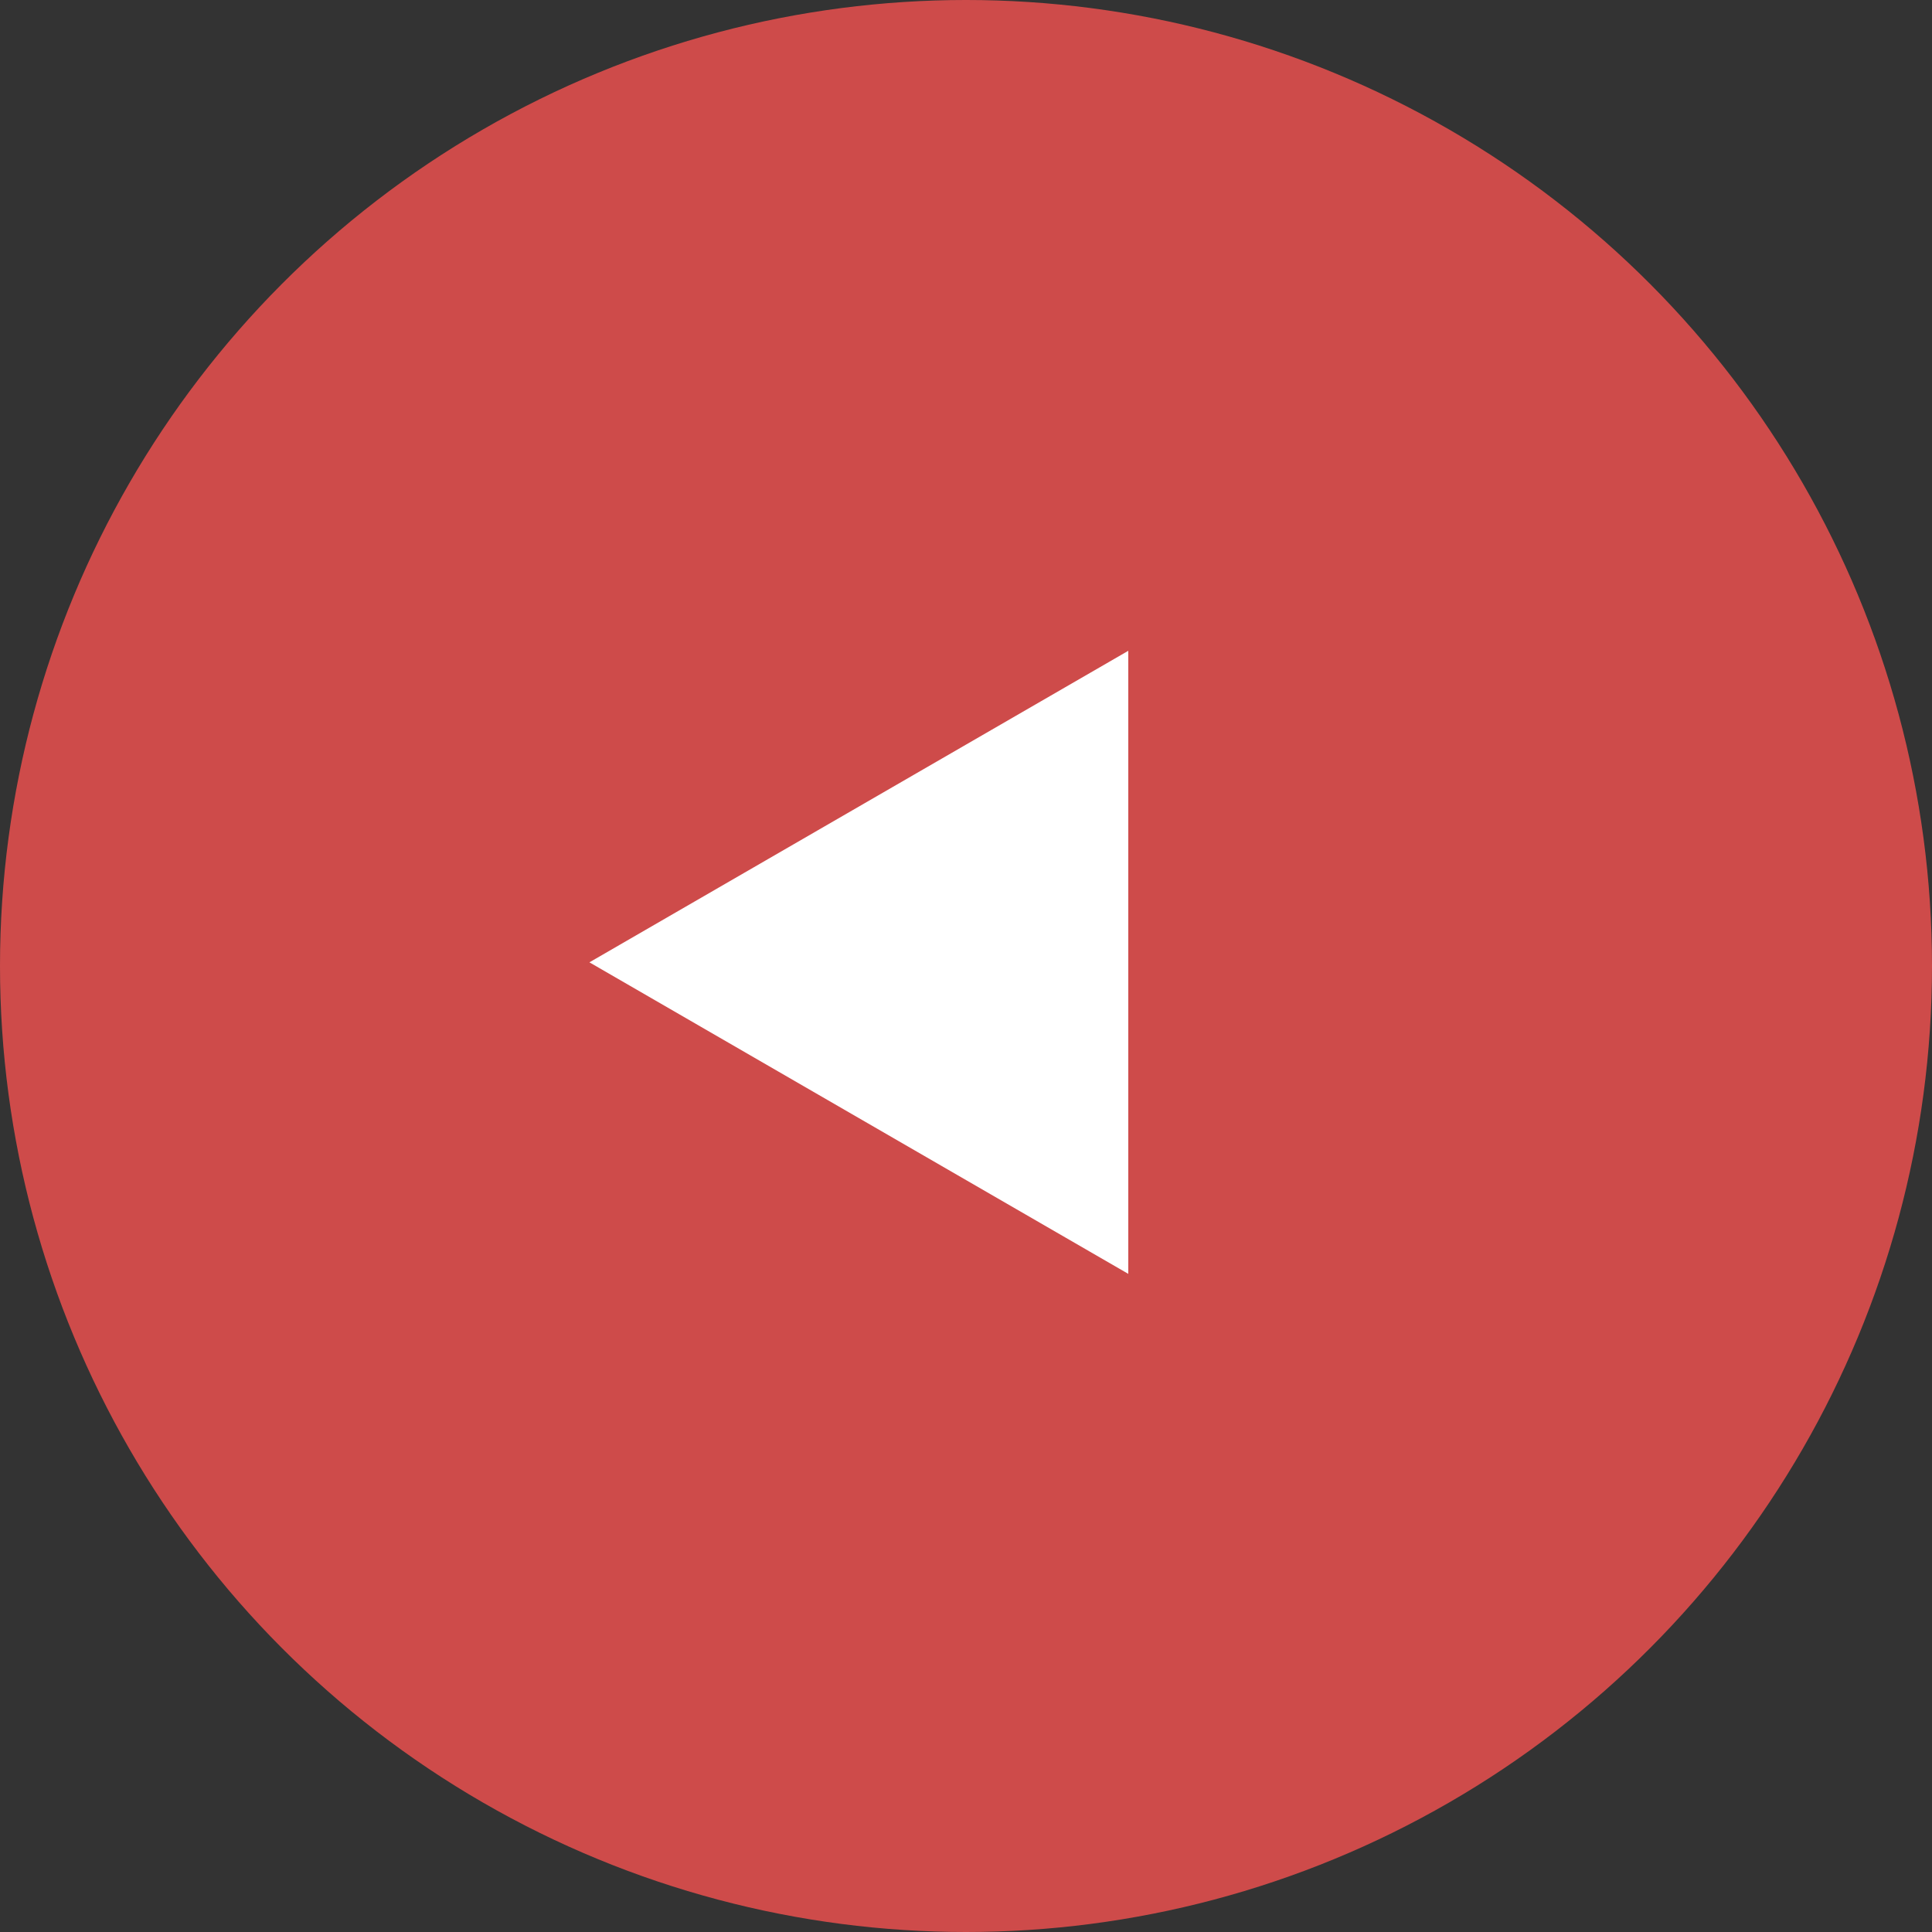
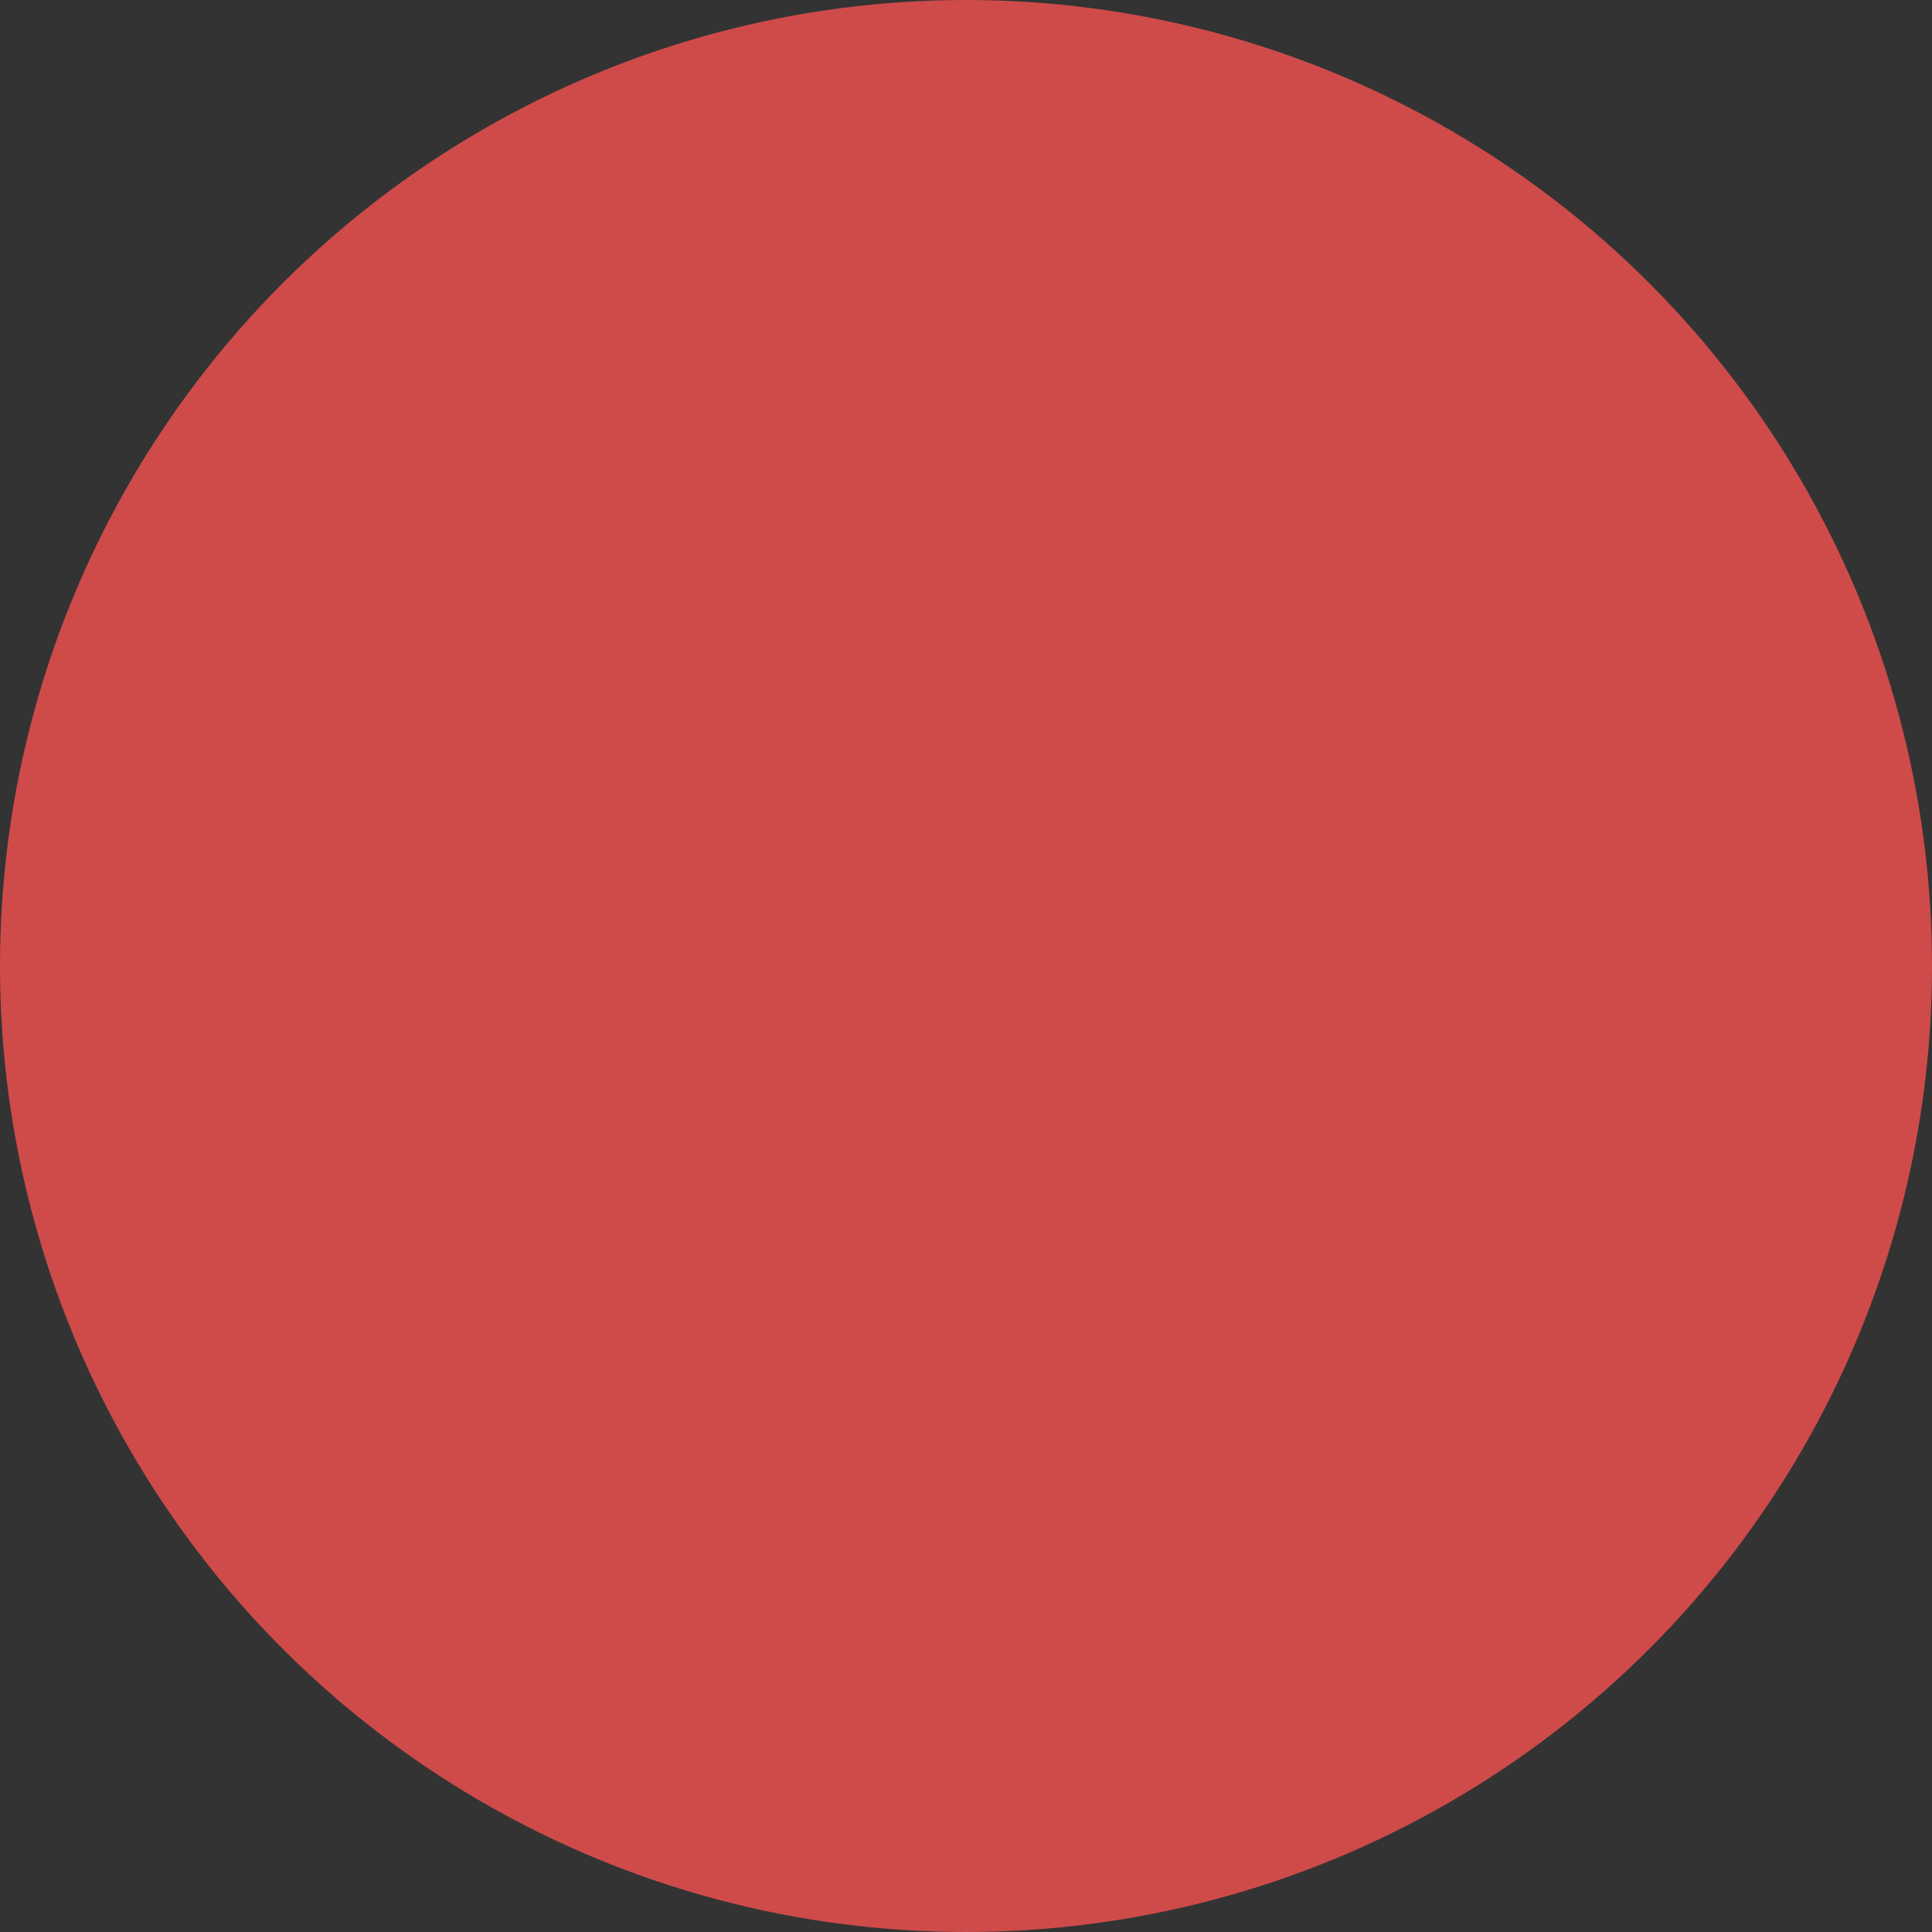
<svg xmlns="http://www.w3.org/2000/svg" width="60" height="60" viewBox="0 0 60 60">
  <rect x="0" y="0" width="60" height="60" fill="#333333" stroke="none" />
  <g transform="translate(59.437 59.557) rotate(180)">
    <circle cx="30" cy="30" r="30" transform="translate(-0.563 -0.443)" fill="rgba(245,81,80,0.8)" />
-     <path d="M9.675,0,19.35,16.735H0Z" transform="translate(41.132 19.996) rotate(90)" fill="#fff" />
  </g>
</svg>